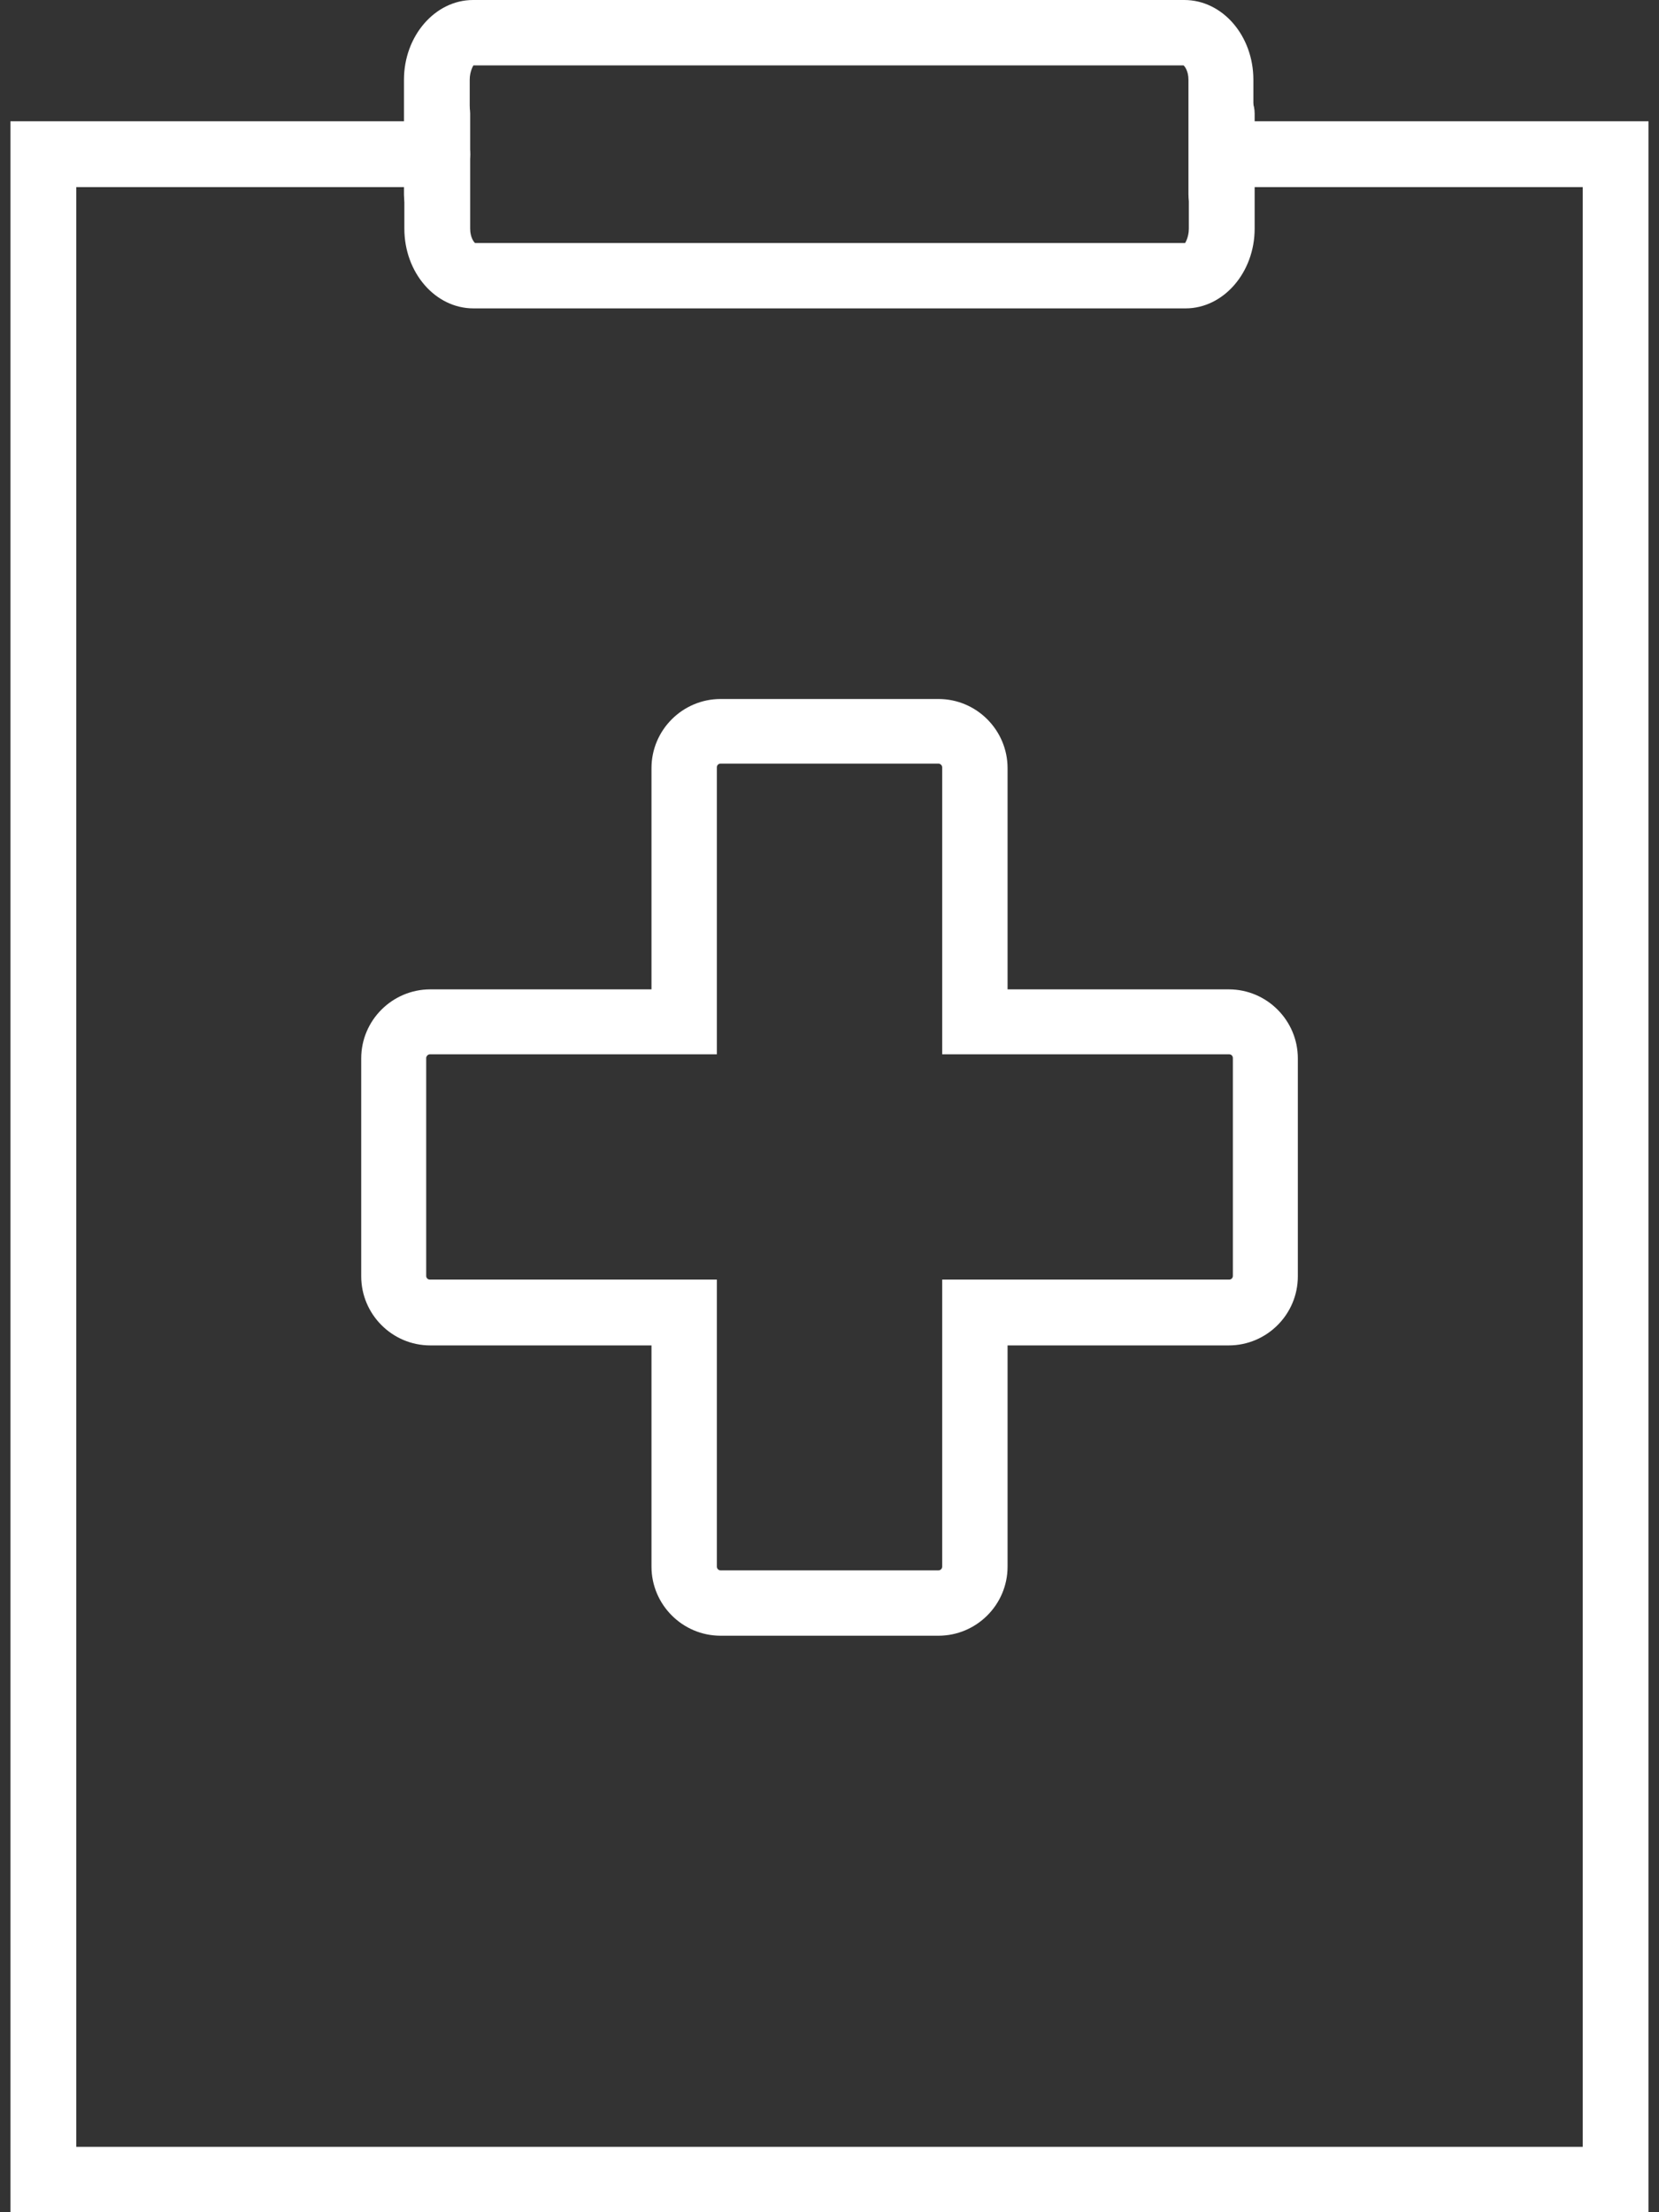
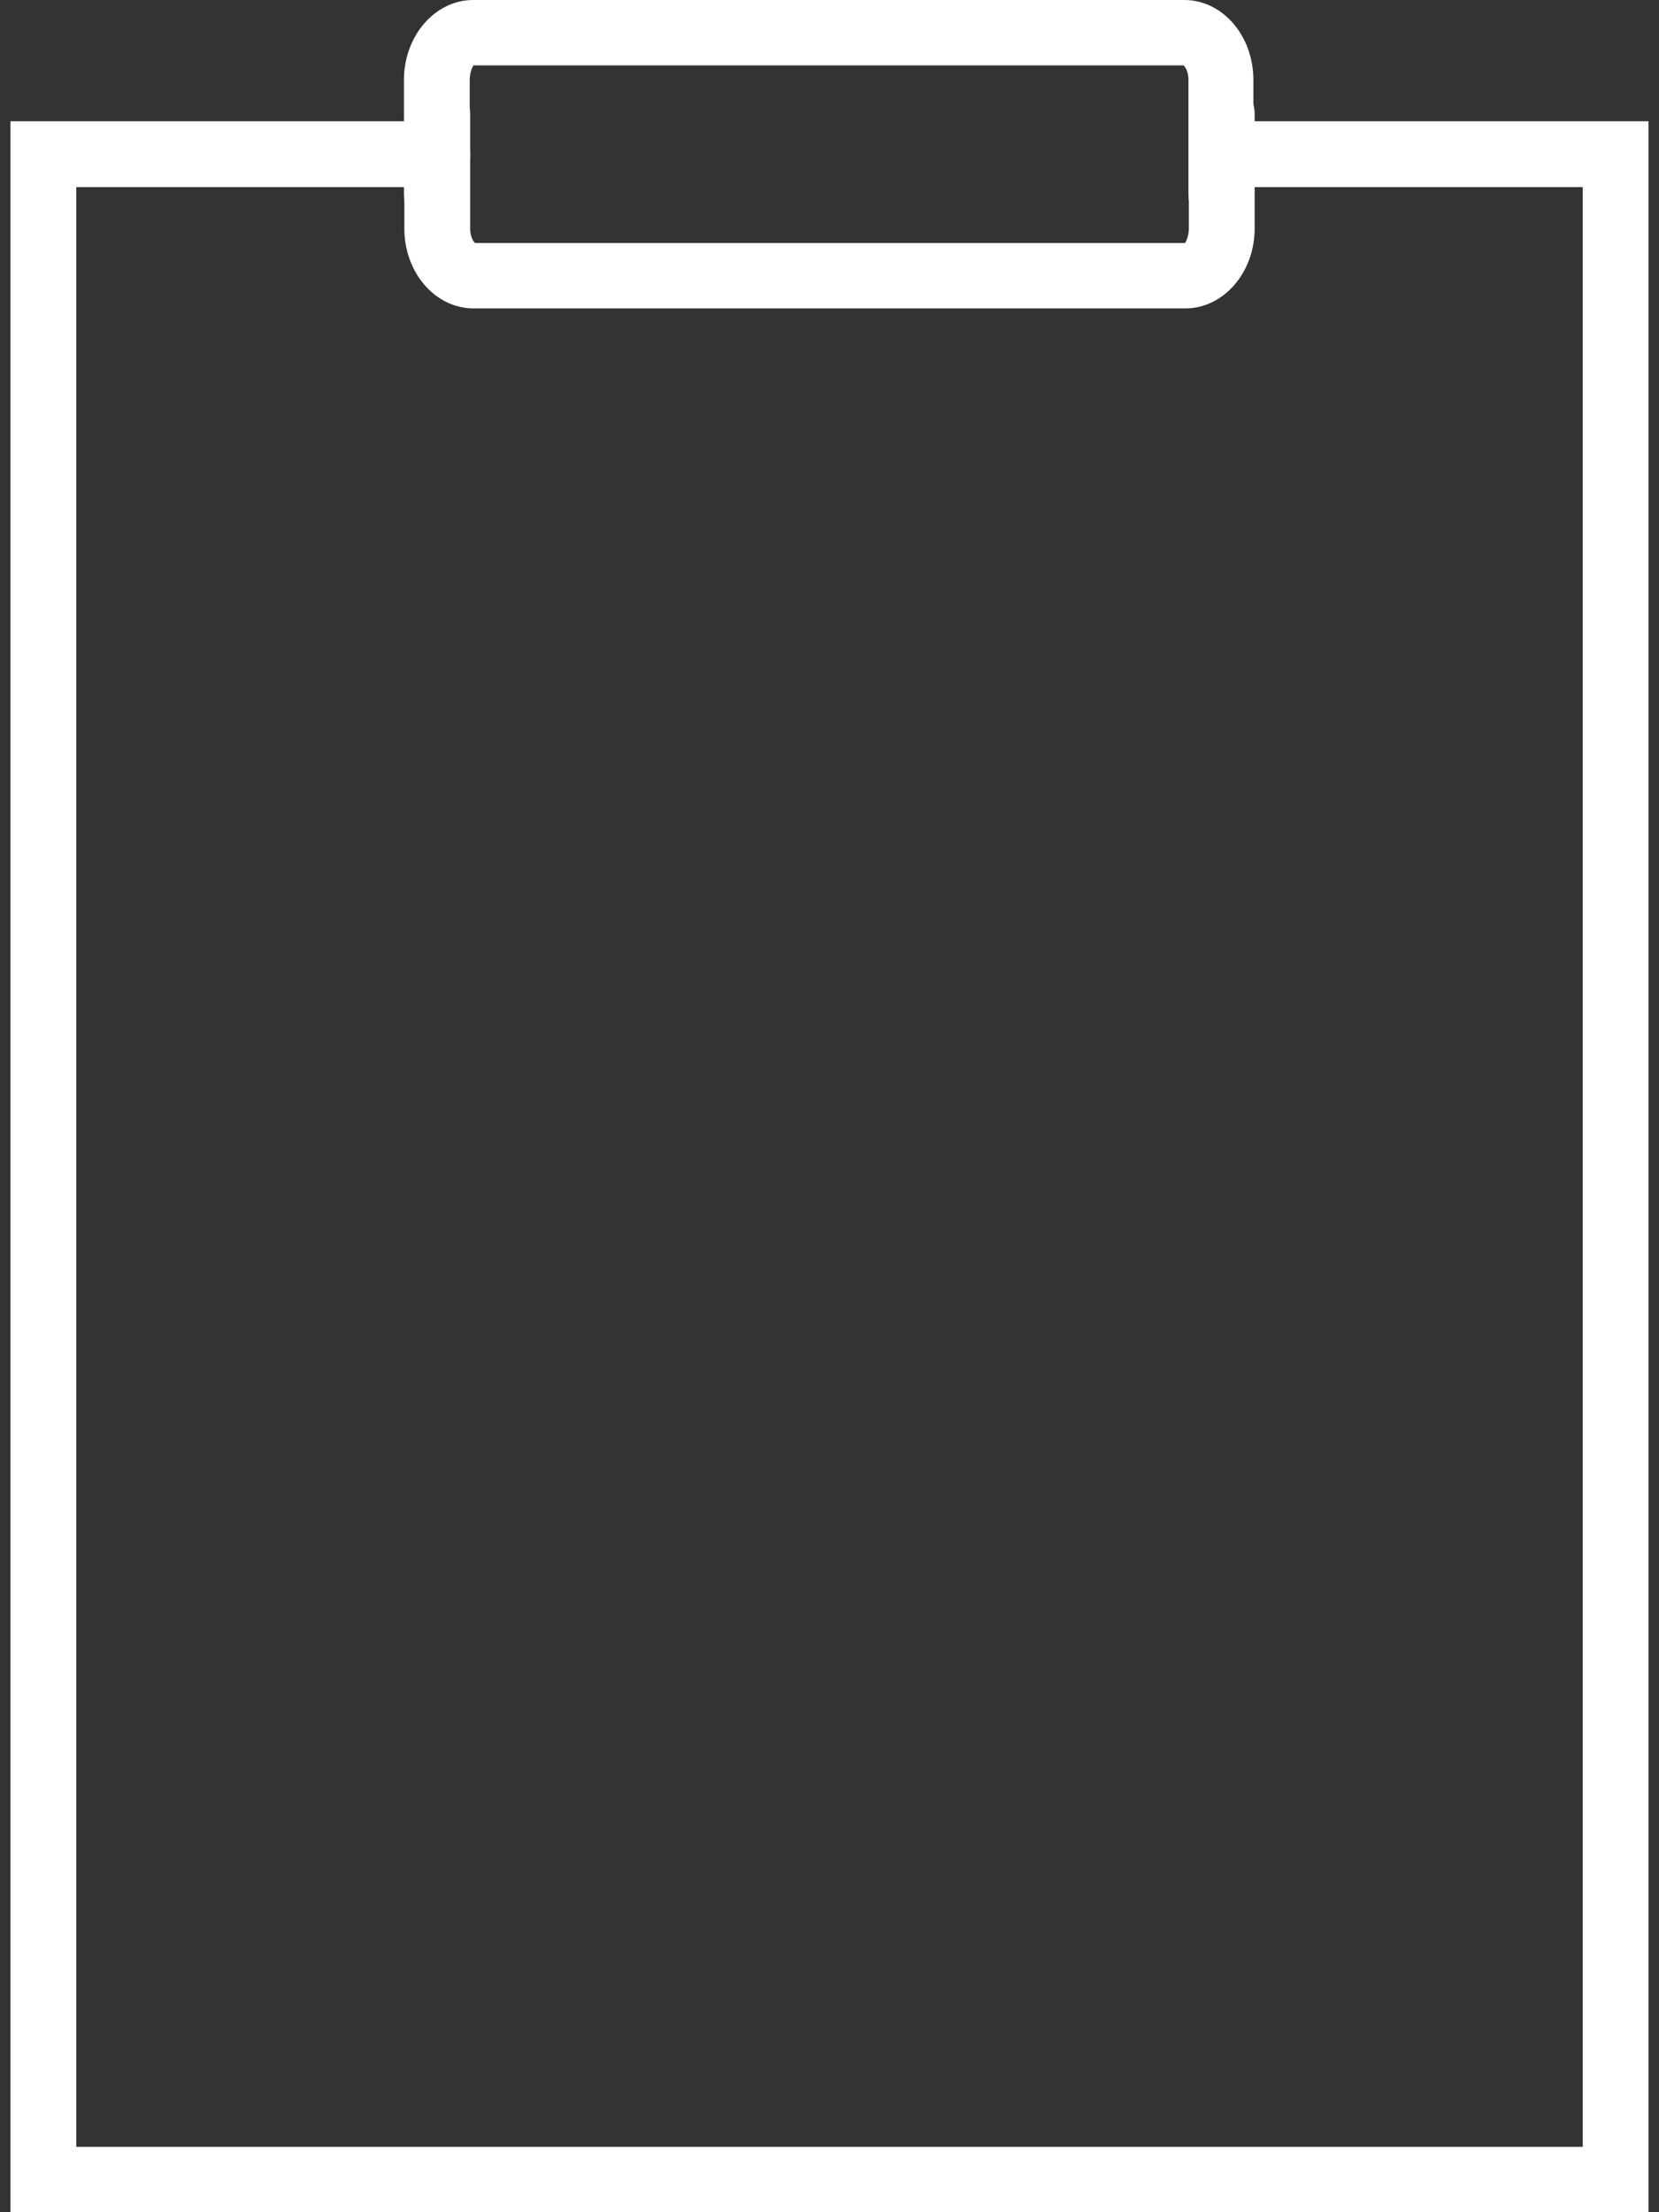
<svg xmlns="http://www.w3.org/2000/svg" width="30" height="40" viewBox="0 0 30 40" fill="none">
  <rect x="0" y="0" width="30" height="40" fill="#333333" stroke="none" />
  <path d="M29.803 40H0.189V2.193H7.907C8.234 2.193 8.502 2.461 8.502 2.788C8.502 3.115 8.234 3.383 7.907 3.383H1.379V38.818H28.621V3.383H22.093C21.766 3.383 21.498 3.115 21.498 2.788C21.498 2.461 21.766 2.193 22.093 2.193H29.81V40H29.803Z" fill="white" />
-   <path d="M16.971 29.576H13.03C12.339 29.576 11.781 29.011 11.781 28.327V24.327H7.781C7.09 24.327 6.532 23.762 6.532 23.078V19.137C6.532 18.446 7.097 17.889 7.781 17.889H11.781V13.889C11.781 13.197 12.346 12.639 13.03 12.639H16.971C17.662 12.639 18.22 13.204 18.22 13.889V17.889H22.22C22.911 17.889 23.469 18.453 23.469 19.137V23.078C23.469 23.77 22.904 24.327 22.22 24.327H18.22V28.327C18.22 29.019 17.655 29.576 16.971 29.576ZM7.774 19.063C7.737 19.063 7.707 19.1 7.707 19.13V23.071C7.707 23.108 7.737 23.137 7.774 23.137H12.963V28.327C12.963 28.364 12.993 28.394 13.03 28.394H16.971C17.008 28.394 17.038 28.364 17.038 28.327V23.137H22.227C22.265 23.137 22.294 23.108 22.294 23.071V19.13C22.294 19.093 22.265 19.063 22.227 19.063H17.038V13.874C17.038 13.836 17.001 13.807 16.971 13.807H13.03C12.993 13.807 12.963 13.836 12.963 13.874V19.063H7.774Z" fill="white" />
  <path d="M22.085 4.112C21.758 4.112 21.491 3.844 21.491 3.517V1.442C21.491 1.286 21.424 1.197 21.401 1.182H8.561C8.561 1.182 8.494 1.286 8.494 1.442V3.524C8.494 3.851 8.227 4.119 7.899 4.119C7.572 4.119 7.305 3.851 7.305 3.524V1.442C7.305 0.647 7.87 0 8.554 0H21.416C22.108 0 22.665 0.647 22.665 1.442V3.524C22.665 3.851 22.398 4.119 22.07 4.119L22.085 4.112Z" fill="white" />
  <path d="M21.431 5.576H8.562C7.87 5.576 7.312 4.929 7.312 4.134V2.052C7.312 1.725 7.58 1.457 7.907 1.457C8.234 1.457 8.502 1.725 8.502 2.052V4.134C8.502 4.29 8.569 4.379 8.591 4.394H21.431C21.431 4.394 21.498 4.29 21.498 4.134V2.052C21.498 1.725 21.766 1.457 22.093 1.457C22.42 1.457 22.688 1.725 22.688 2.052V4.134C22.688 4.929 22.123 5.576 21.439 5.576H21.431Z" fill="white" />
</svg>